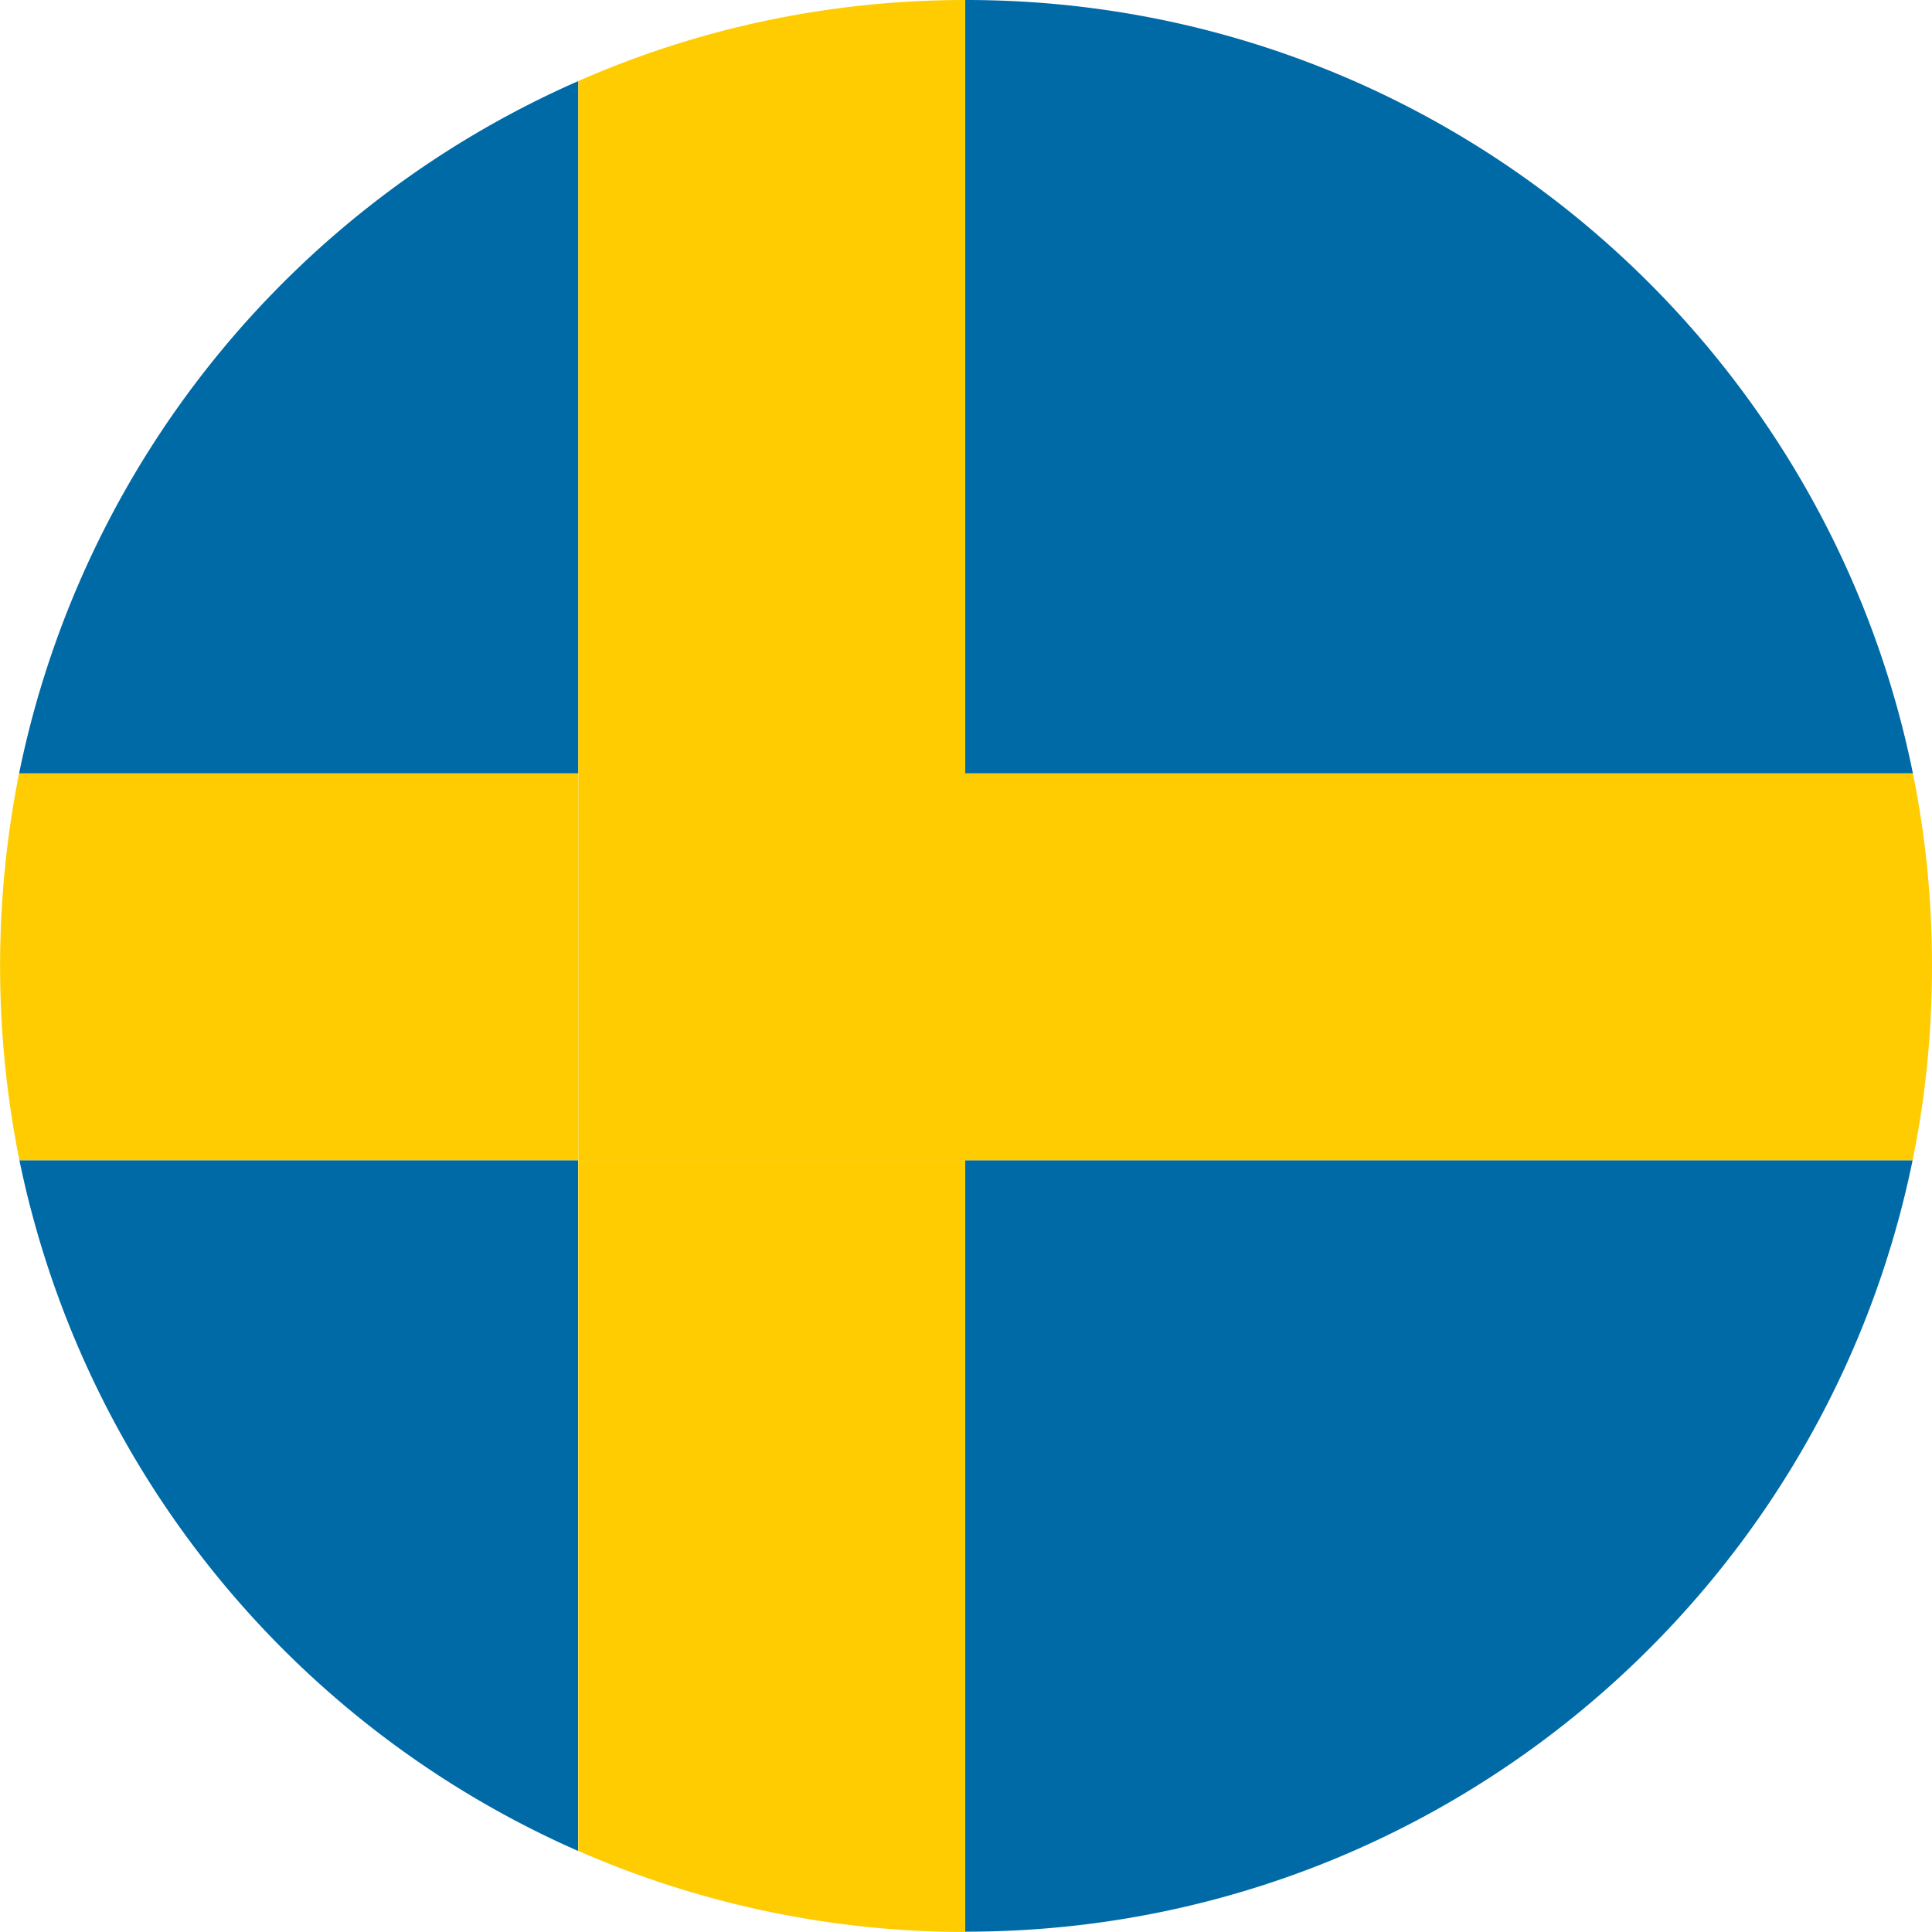
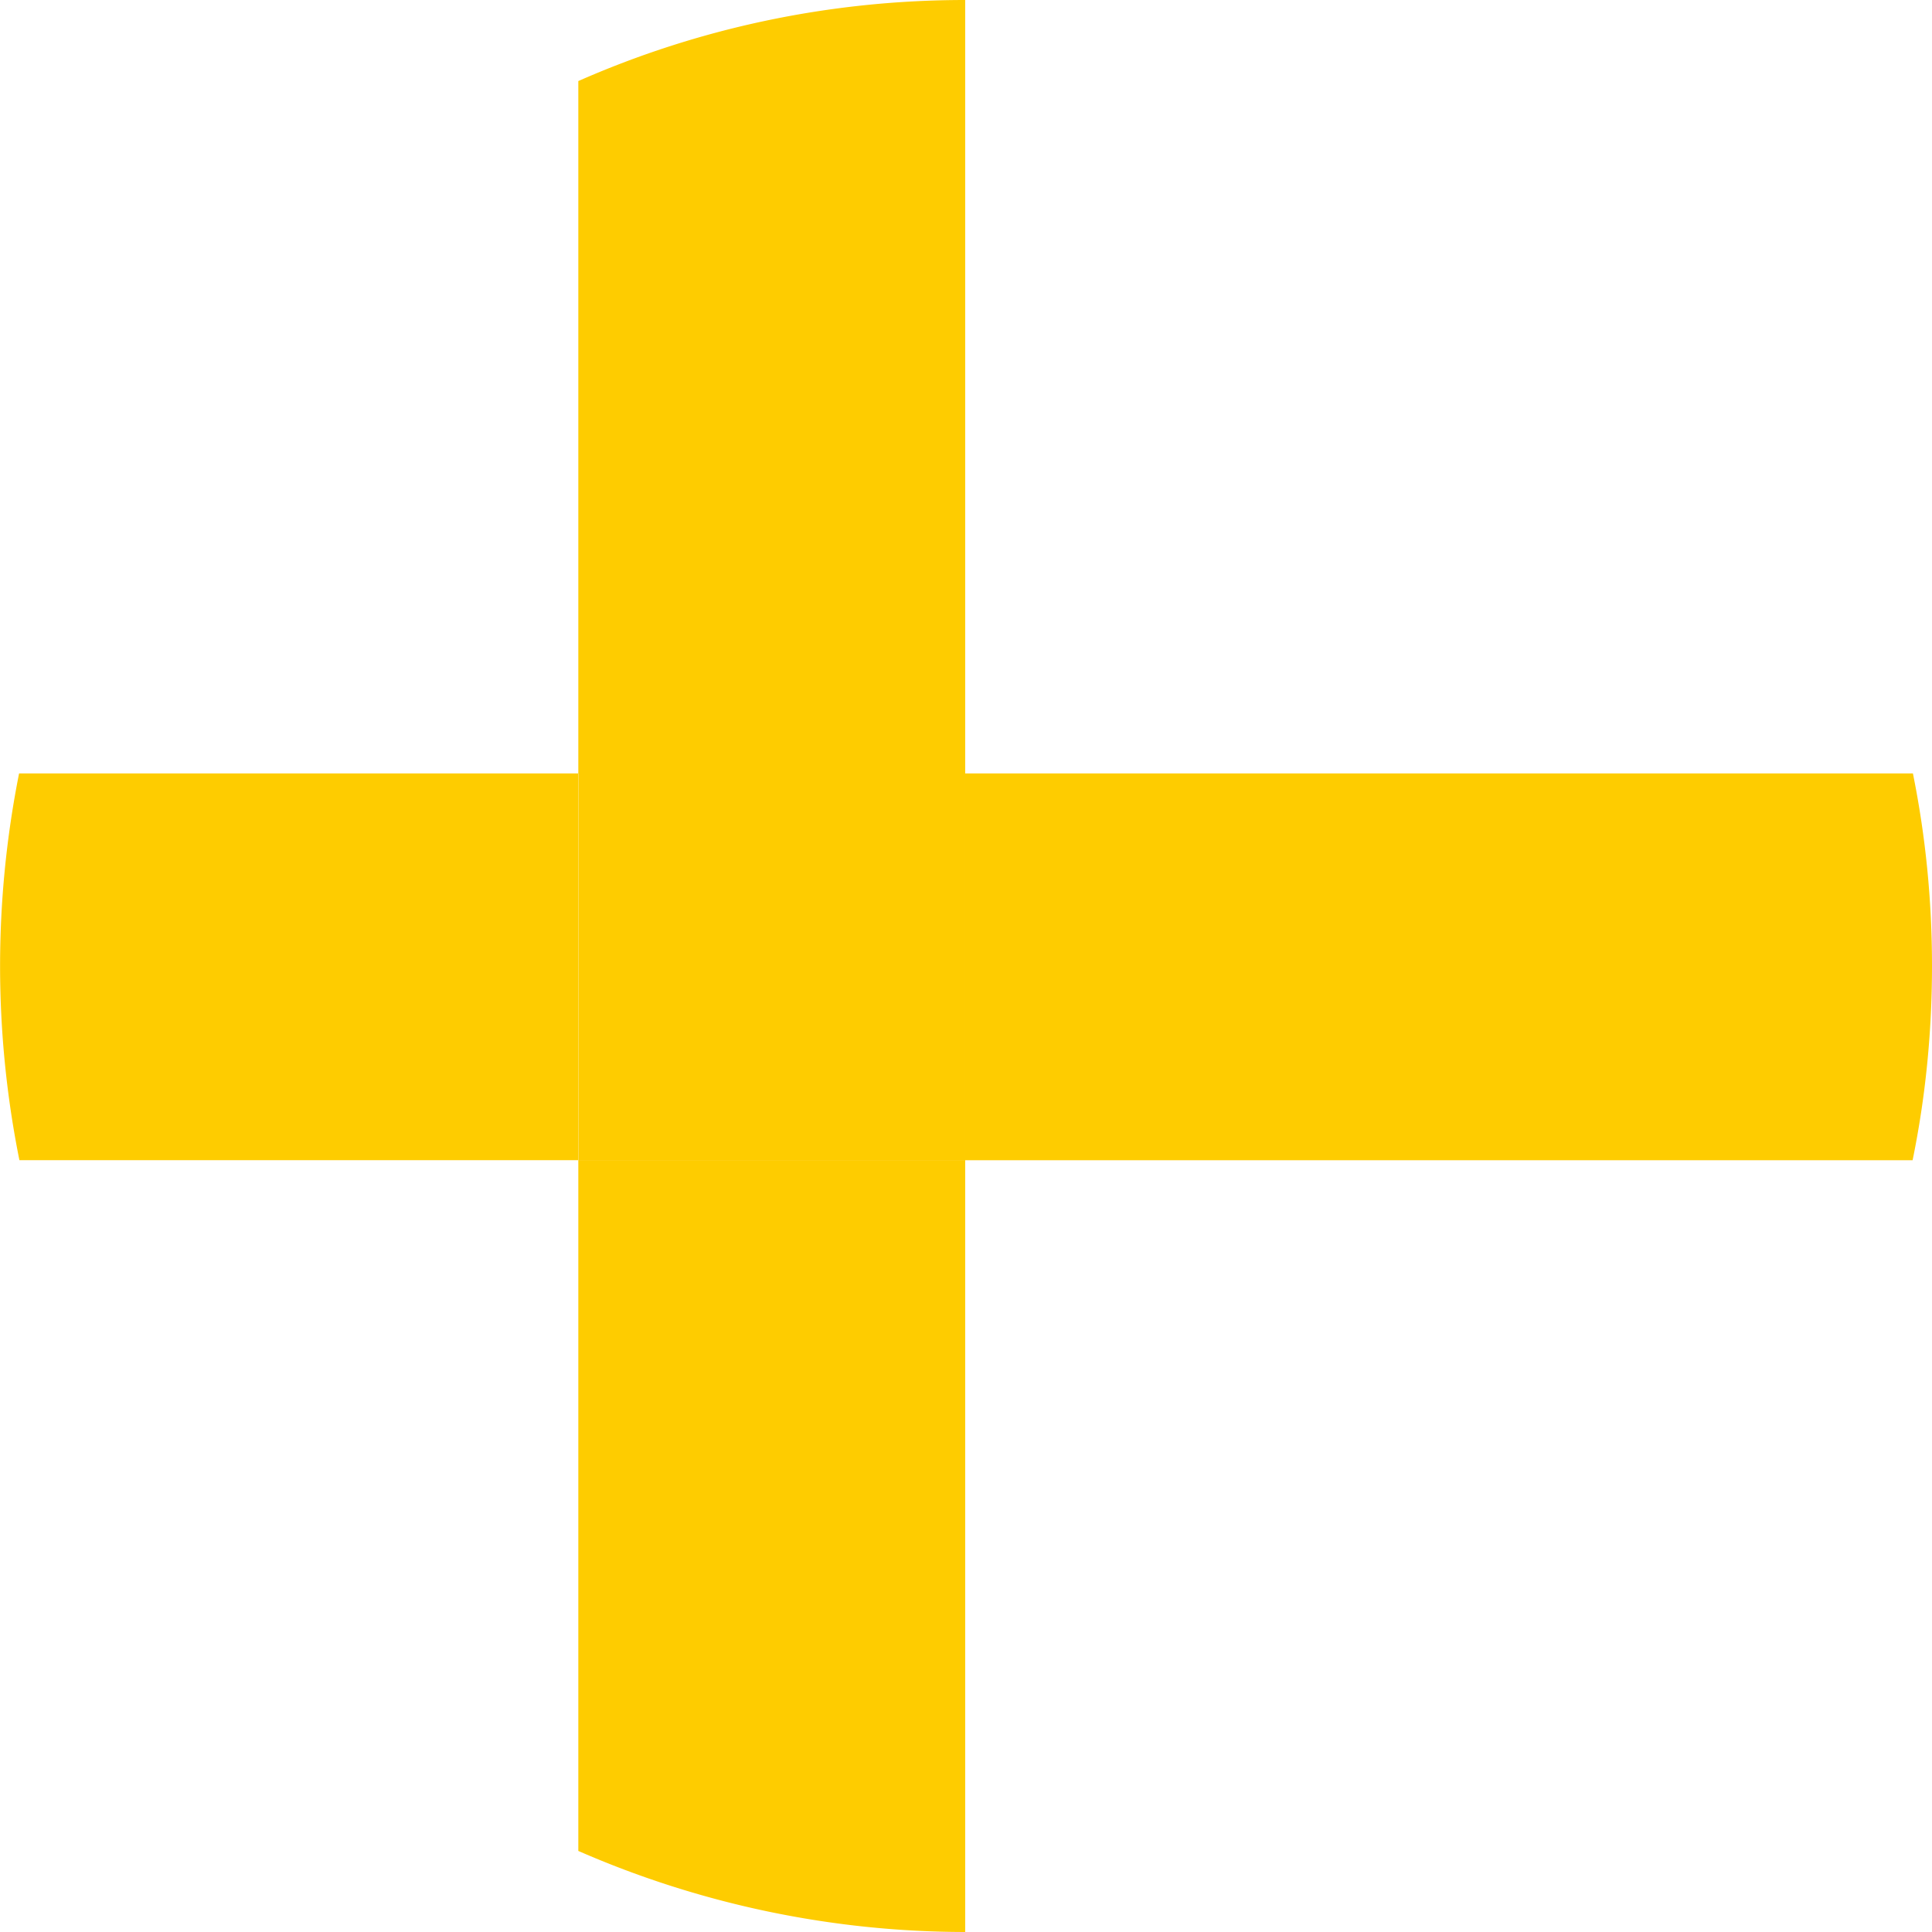
<svg xmlns="http://www.w3.org/2000/svg" width="24" height="24">
  <g fill-rule="nonzero" fill="none">
-     <path d="M.241 14.413a12.028 12.028 0 0 0 6.94 8.58v-8.58H.24ZM7.184 1.007A12.018 12.018 0 0 0 .237 9.608h6.947v-8.6ZM11.99 9.608h11.773C22.653 4.127 17.81 0 12.003 0h-.014v9.608ZM11.99 23.996h.012c5.8 0 10.639-4.115 11.757-9.583h-11.77v9.583Z" fill="#006AA7" />
    <path d="M11.99 9.608V0c-1.71 0-3.337.36-4.806 1.007v8.601h4.805ZM7.184 14.413v8.58A12.025 12.025 0 0 0 11.99 24v-9.587H7.184ZM7.184 9.608H.237a12.24 12.24 0 0 0 .004 4.804h6.94V9.609h.003ZM11.99 14.413h11.769c.16-.78.241-1.588.241-2.413 0-.817-.08-1.617-.237-2.392H11.989v4.805ZM7.184 9.608h4.805v4.804H7.184z" fill="#FECC00" />
  </g>
</svg>